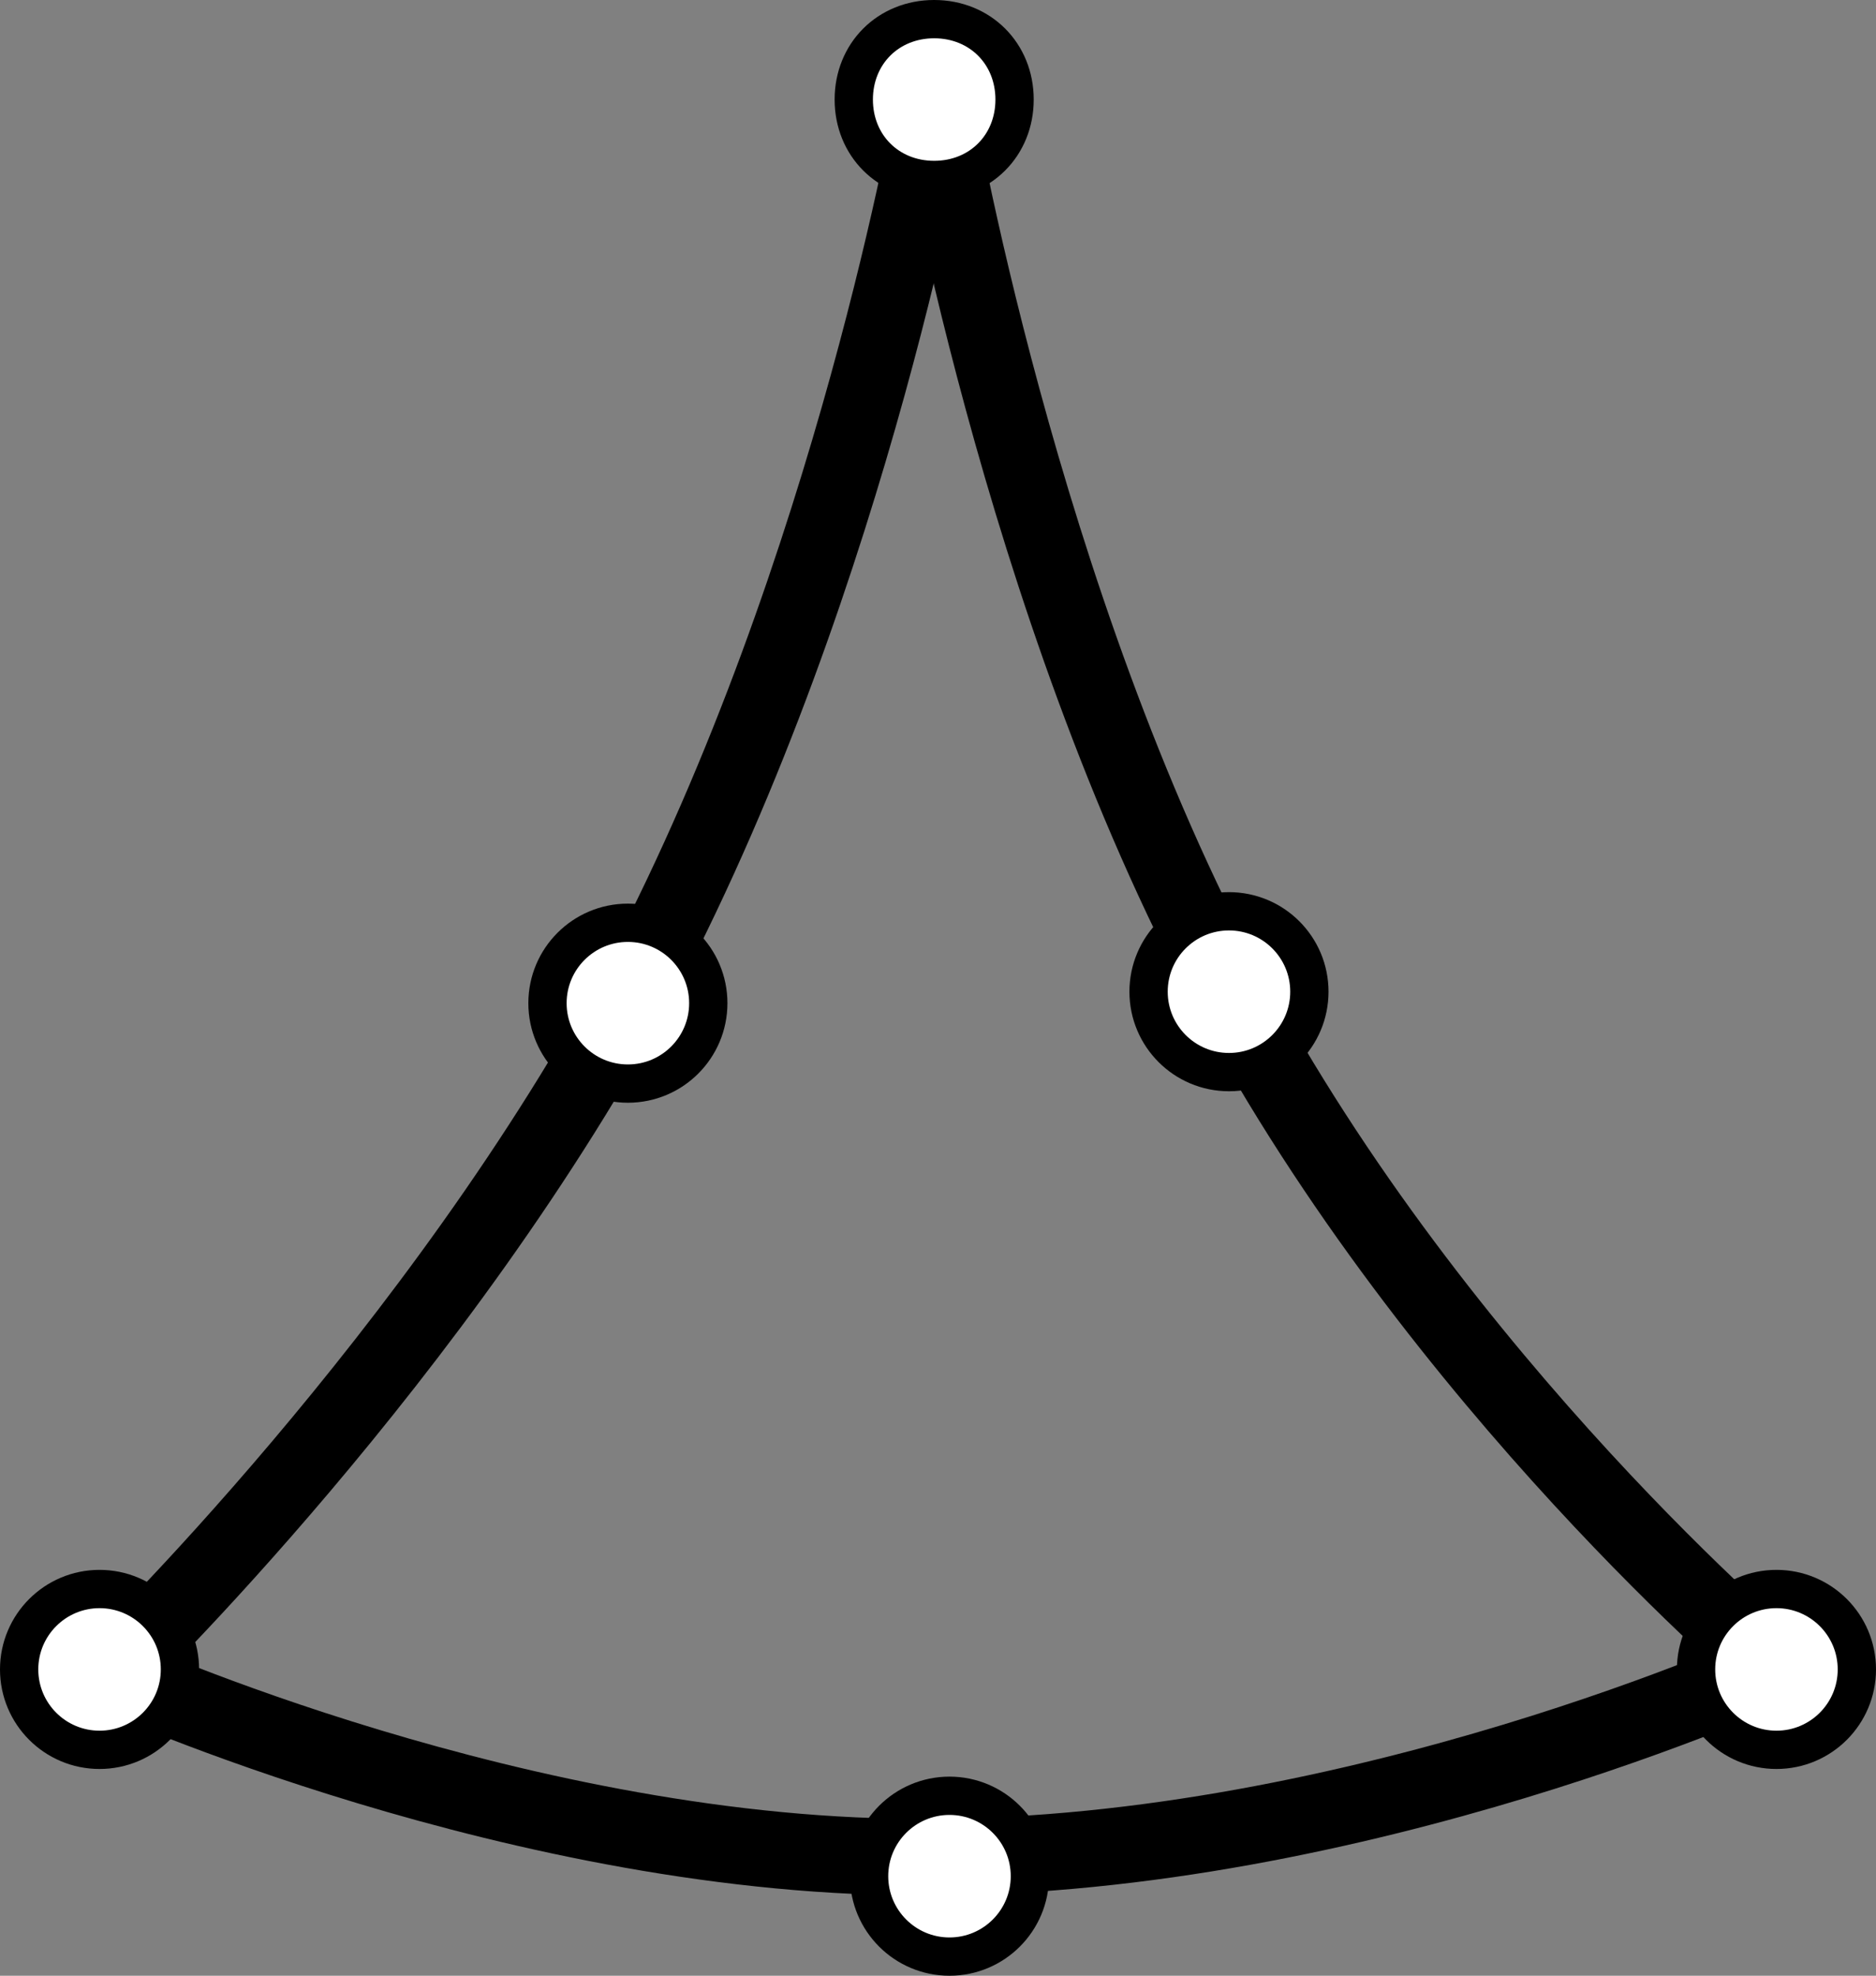
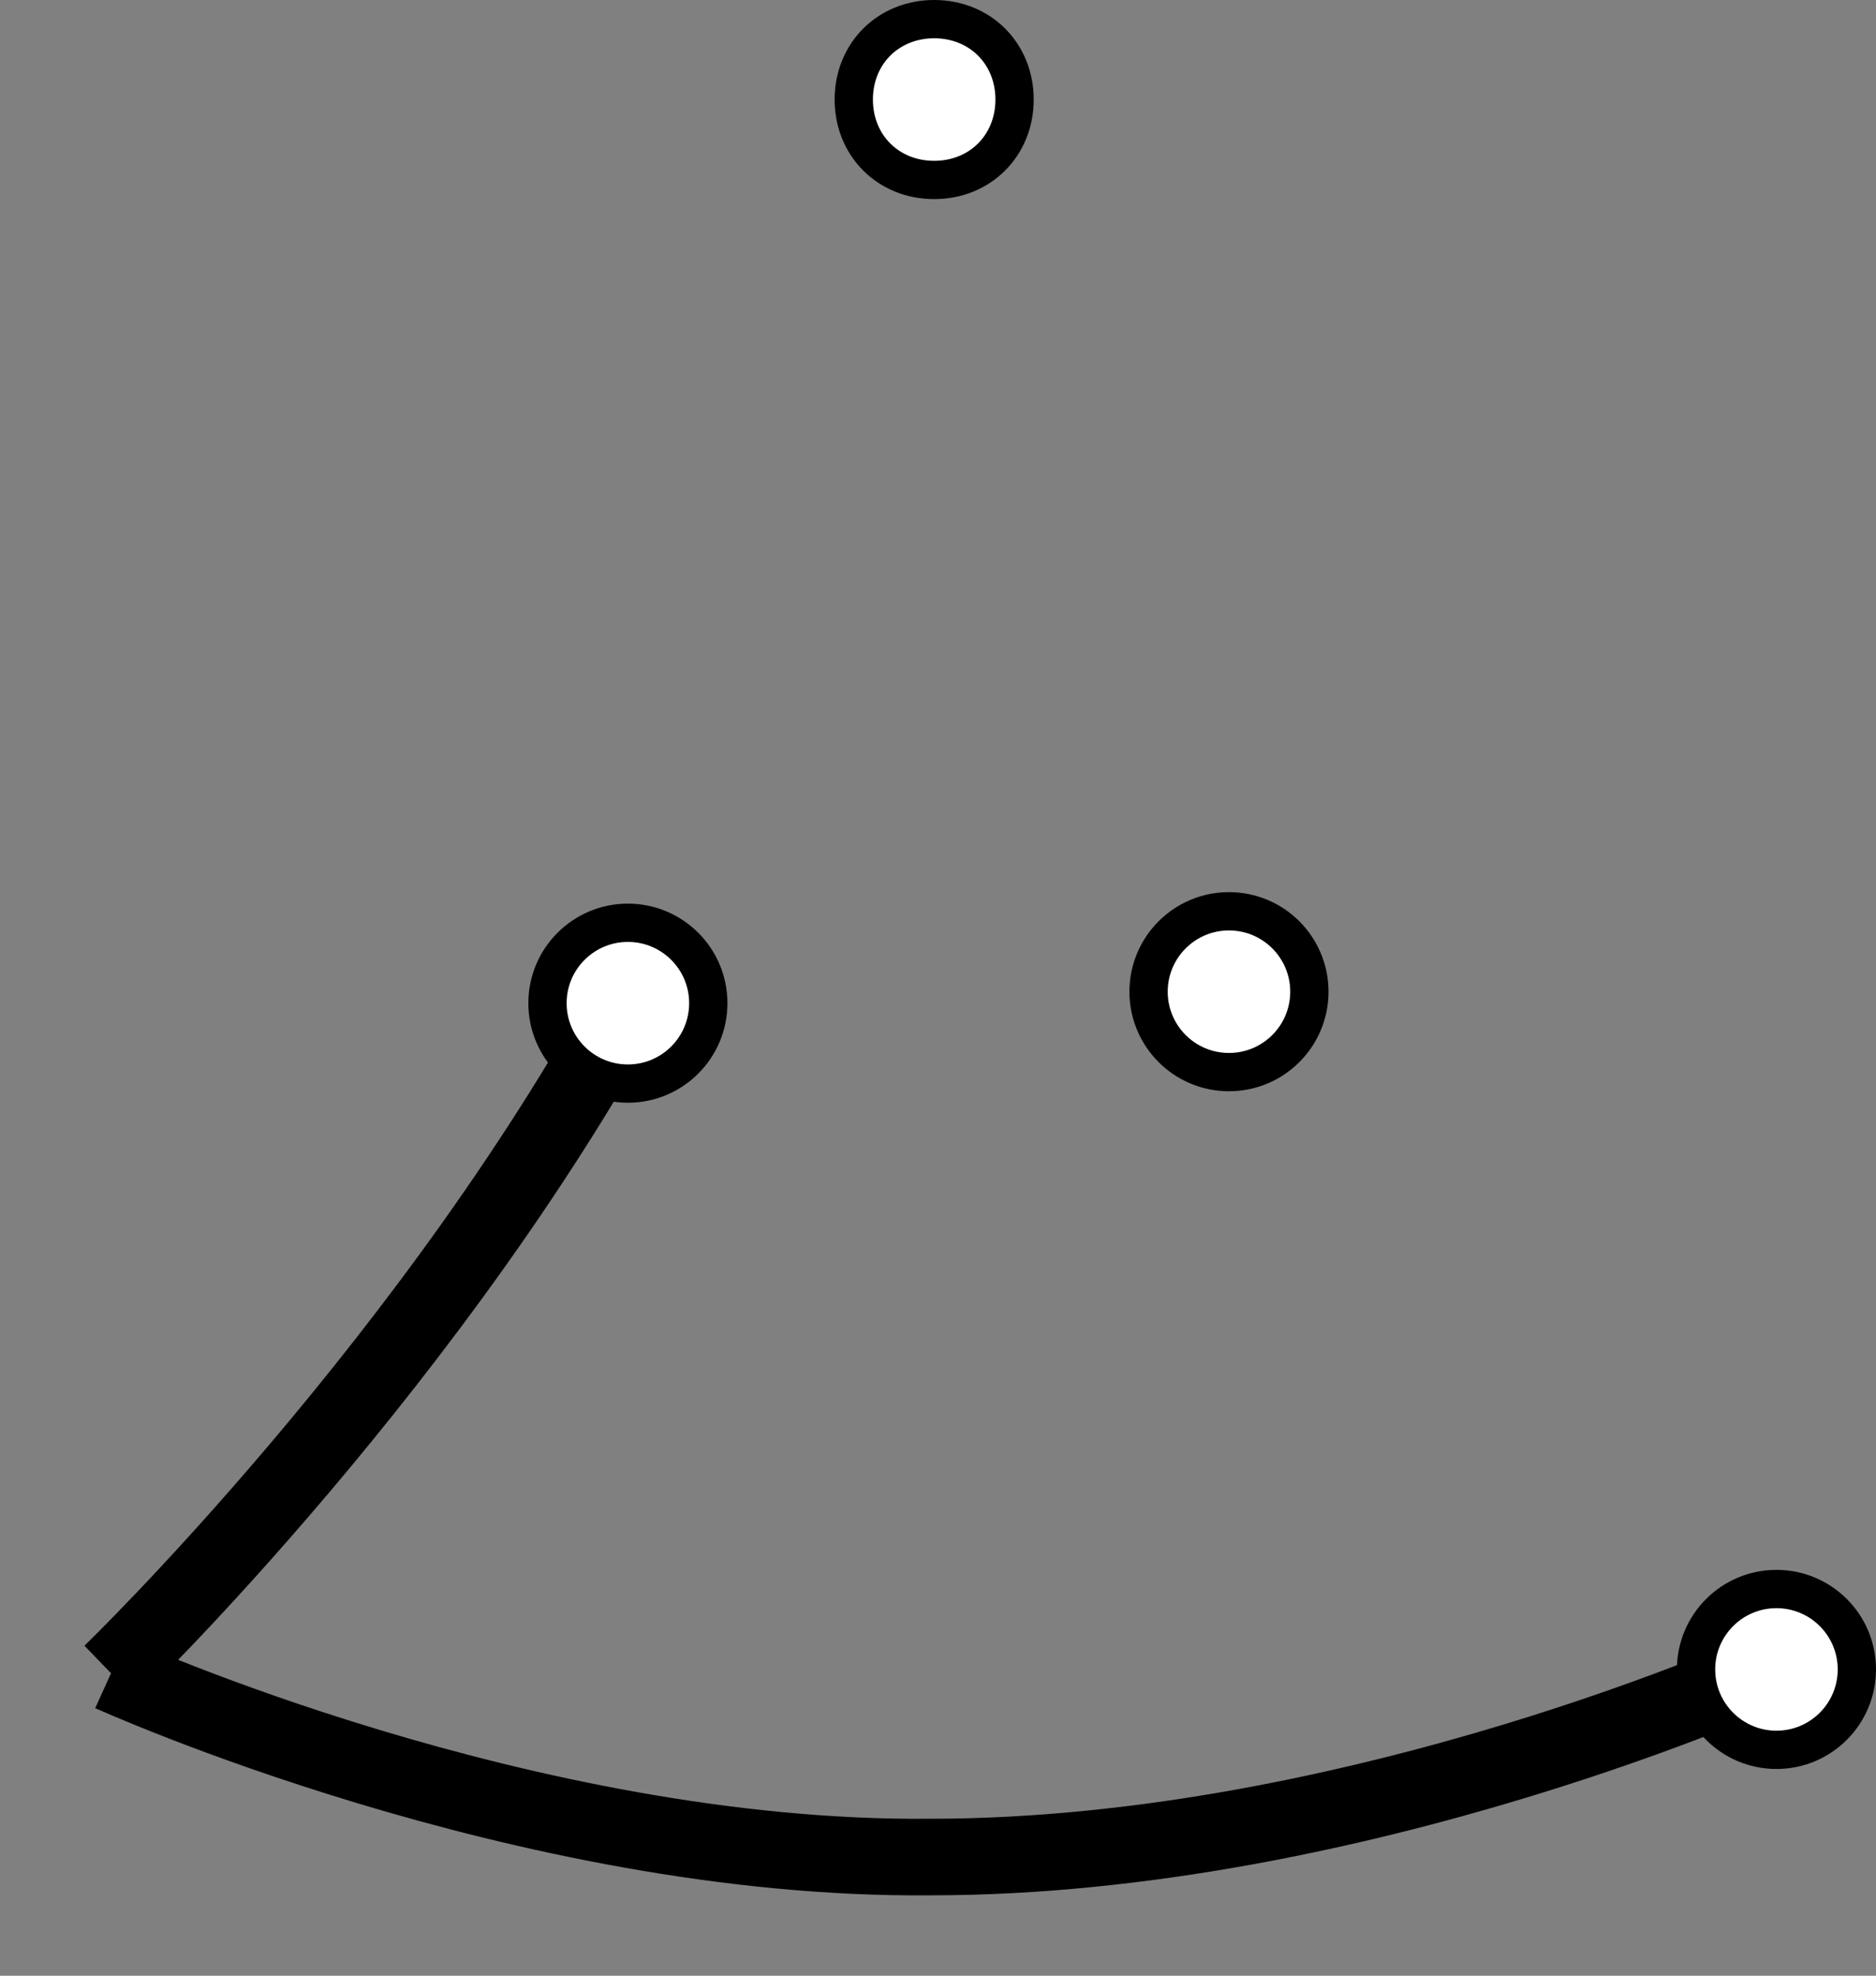
<svg xmlns="http://www.w3.org/2000/svg" version="1.1" id="Layer_1" x="0px" y="0px" width="49px" height="51.6px" viewBox="0 0 49 51.6" enable-background="new 0 0 49 51.6" xml:space="preserve">
  <rect x="0" y="0" width="49" height="51.6" fill="#808080" stroke="none" />
-   <path fill="none" stroke="#000000" stroke-width="2" stroke-linejoin="round" d="M2.9,43.7c0,0,8.6-8.3,13.9-18.3  c5.5-10.5,7.6-22.8,7.6-22.8" />
-   <path fill="none" stroke="#000000" stroke-width="2" stroke-linejoin="round" d="M24.4,2.6c0,0,2.2,13.1,7.7,23.3  c5.5,10.3,14.3,17.7,14.3,17.7" />
+   <path fill="none" stroke="#000000" stroke-width="2" stroke-linejoin="round" d="M2.9,43.7c0,0,8.6-8.3,13.9-18.3  " />
  <path fill="none" stroke="#000000" stroke-width="2" d="M2.9,43.7c0,0,10.8,4.9,21.4,4.8c11.2,0,22.1-5,22.1-5" />
-   <ellipse fill="#FFFFFF" stroke="#000000" cx="2.6" cy="43.6" rx="2.1" ry="2.1" />
  <ellipse fill="#FFFFFF" stroke="#000000" cx="46.4" cy="43.6" rx="2.1" ry="2.1" />
  <path fill="#FFFFFF" stroke="#000000" d="M26.5,2.6c0,1.2-0.9,2.1-2.1,2.1s-2.1-0.9-2.1-2.1s0.9-2.1,2.1-2.1S26.5,1.4,26.5,2.6z" />
  <ellipse fill="#FFFFFF" stroke="#000000" cx="16.4" cy="26.2" rx="2.1" ry="2.1" />
  <ellipse fill="#FFFFFF" stroke="#000000" cx="32.1" cy="25.9" rx="2.1" ry="2.1" />
-   <ellipse fill="#FFFFFF" stroke="#000000" cx="24.8" cy="49" rx="2.1" ry="2.1" />
</svg>